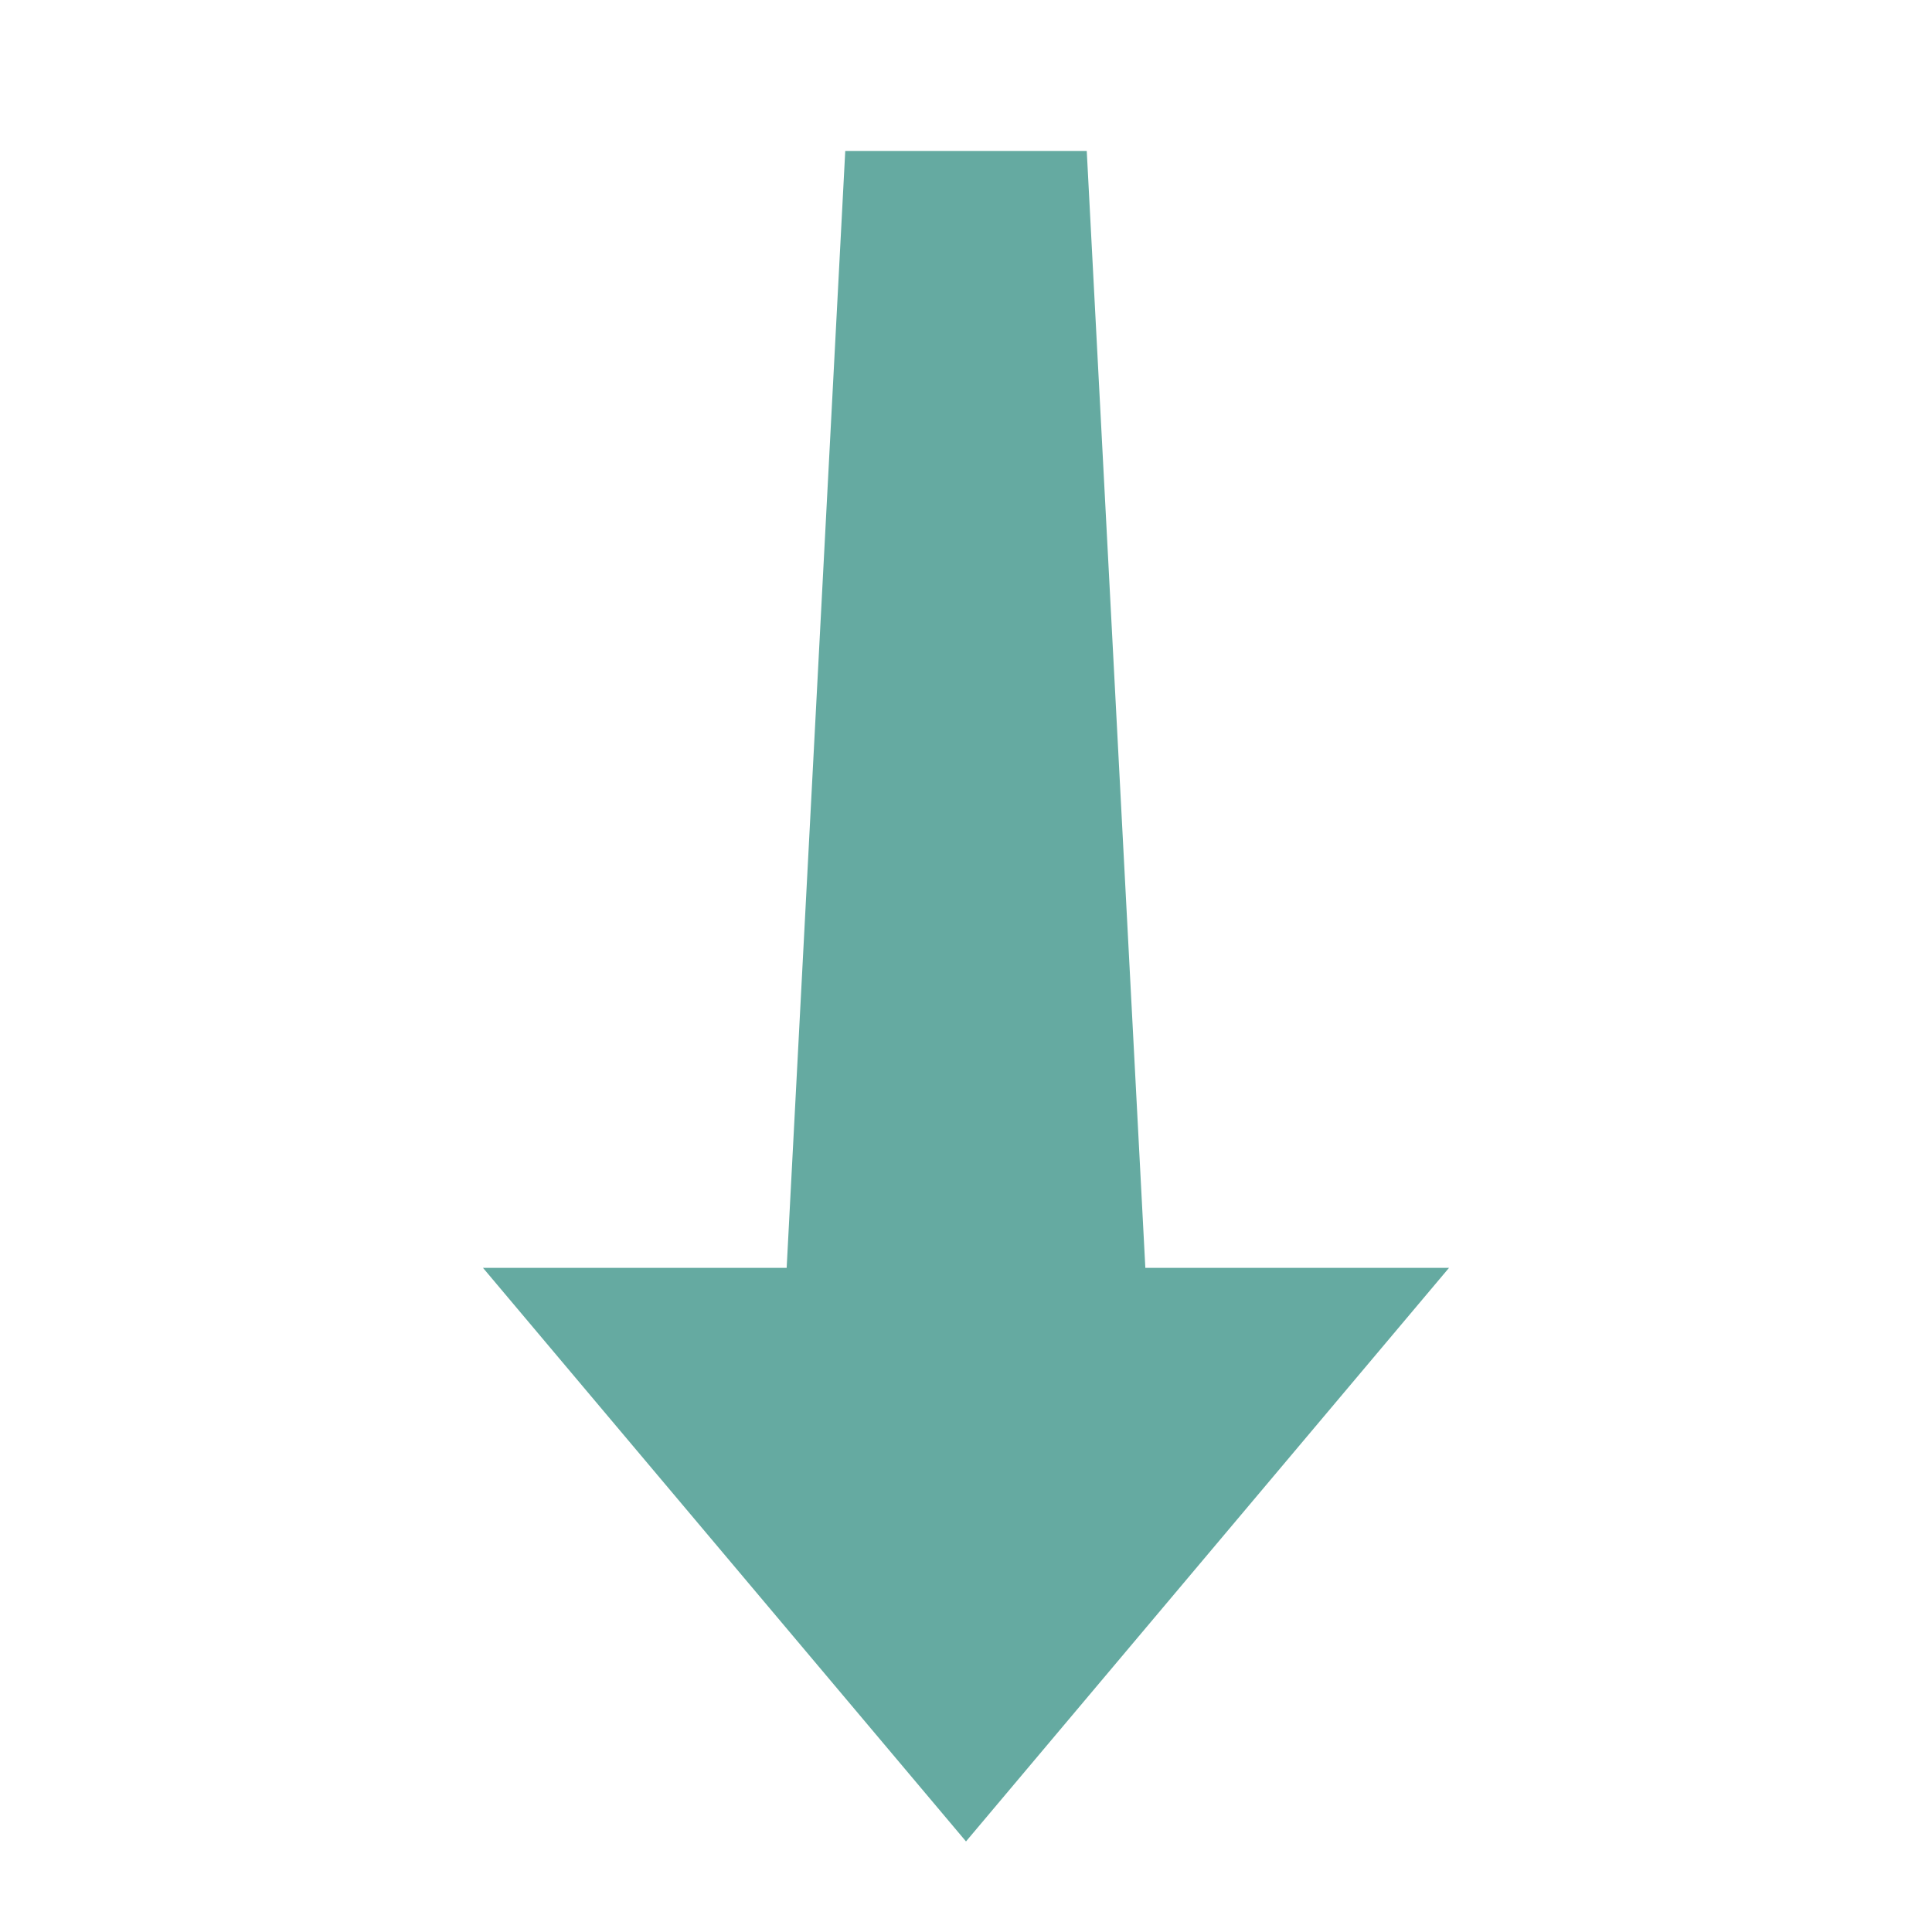
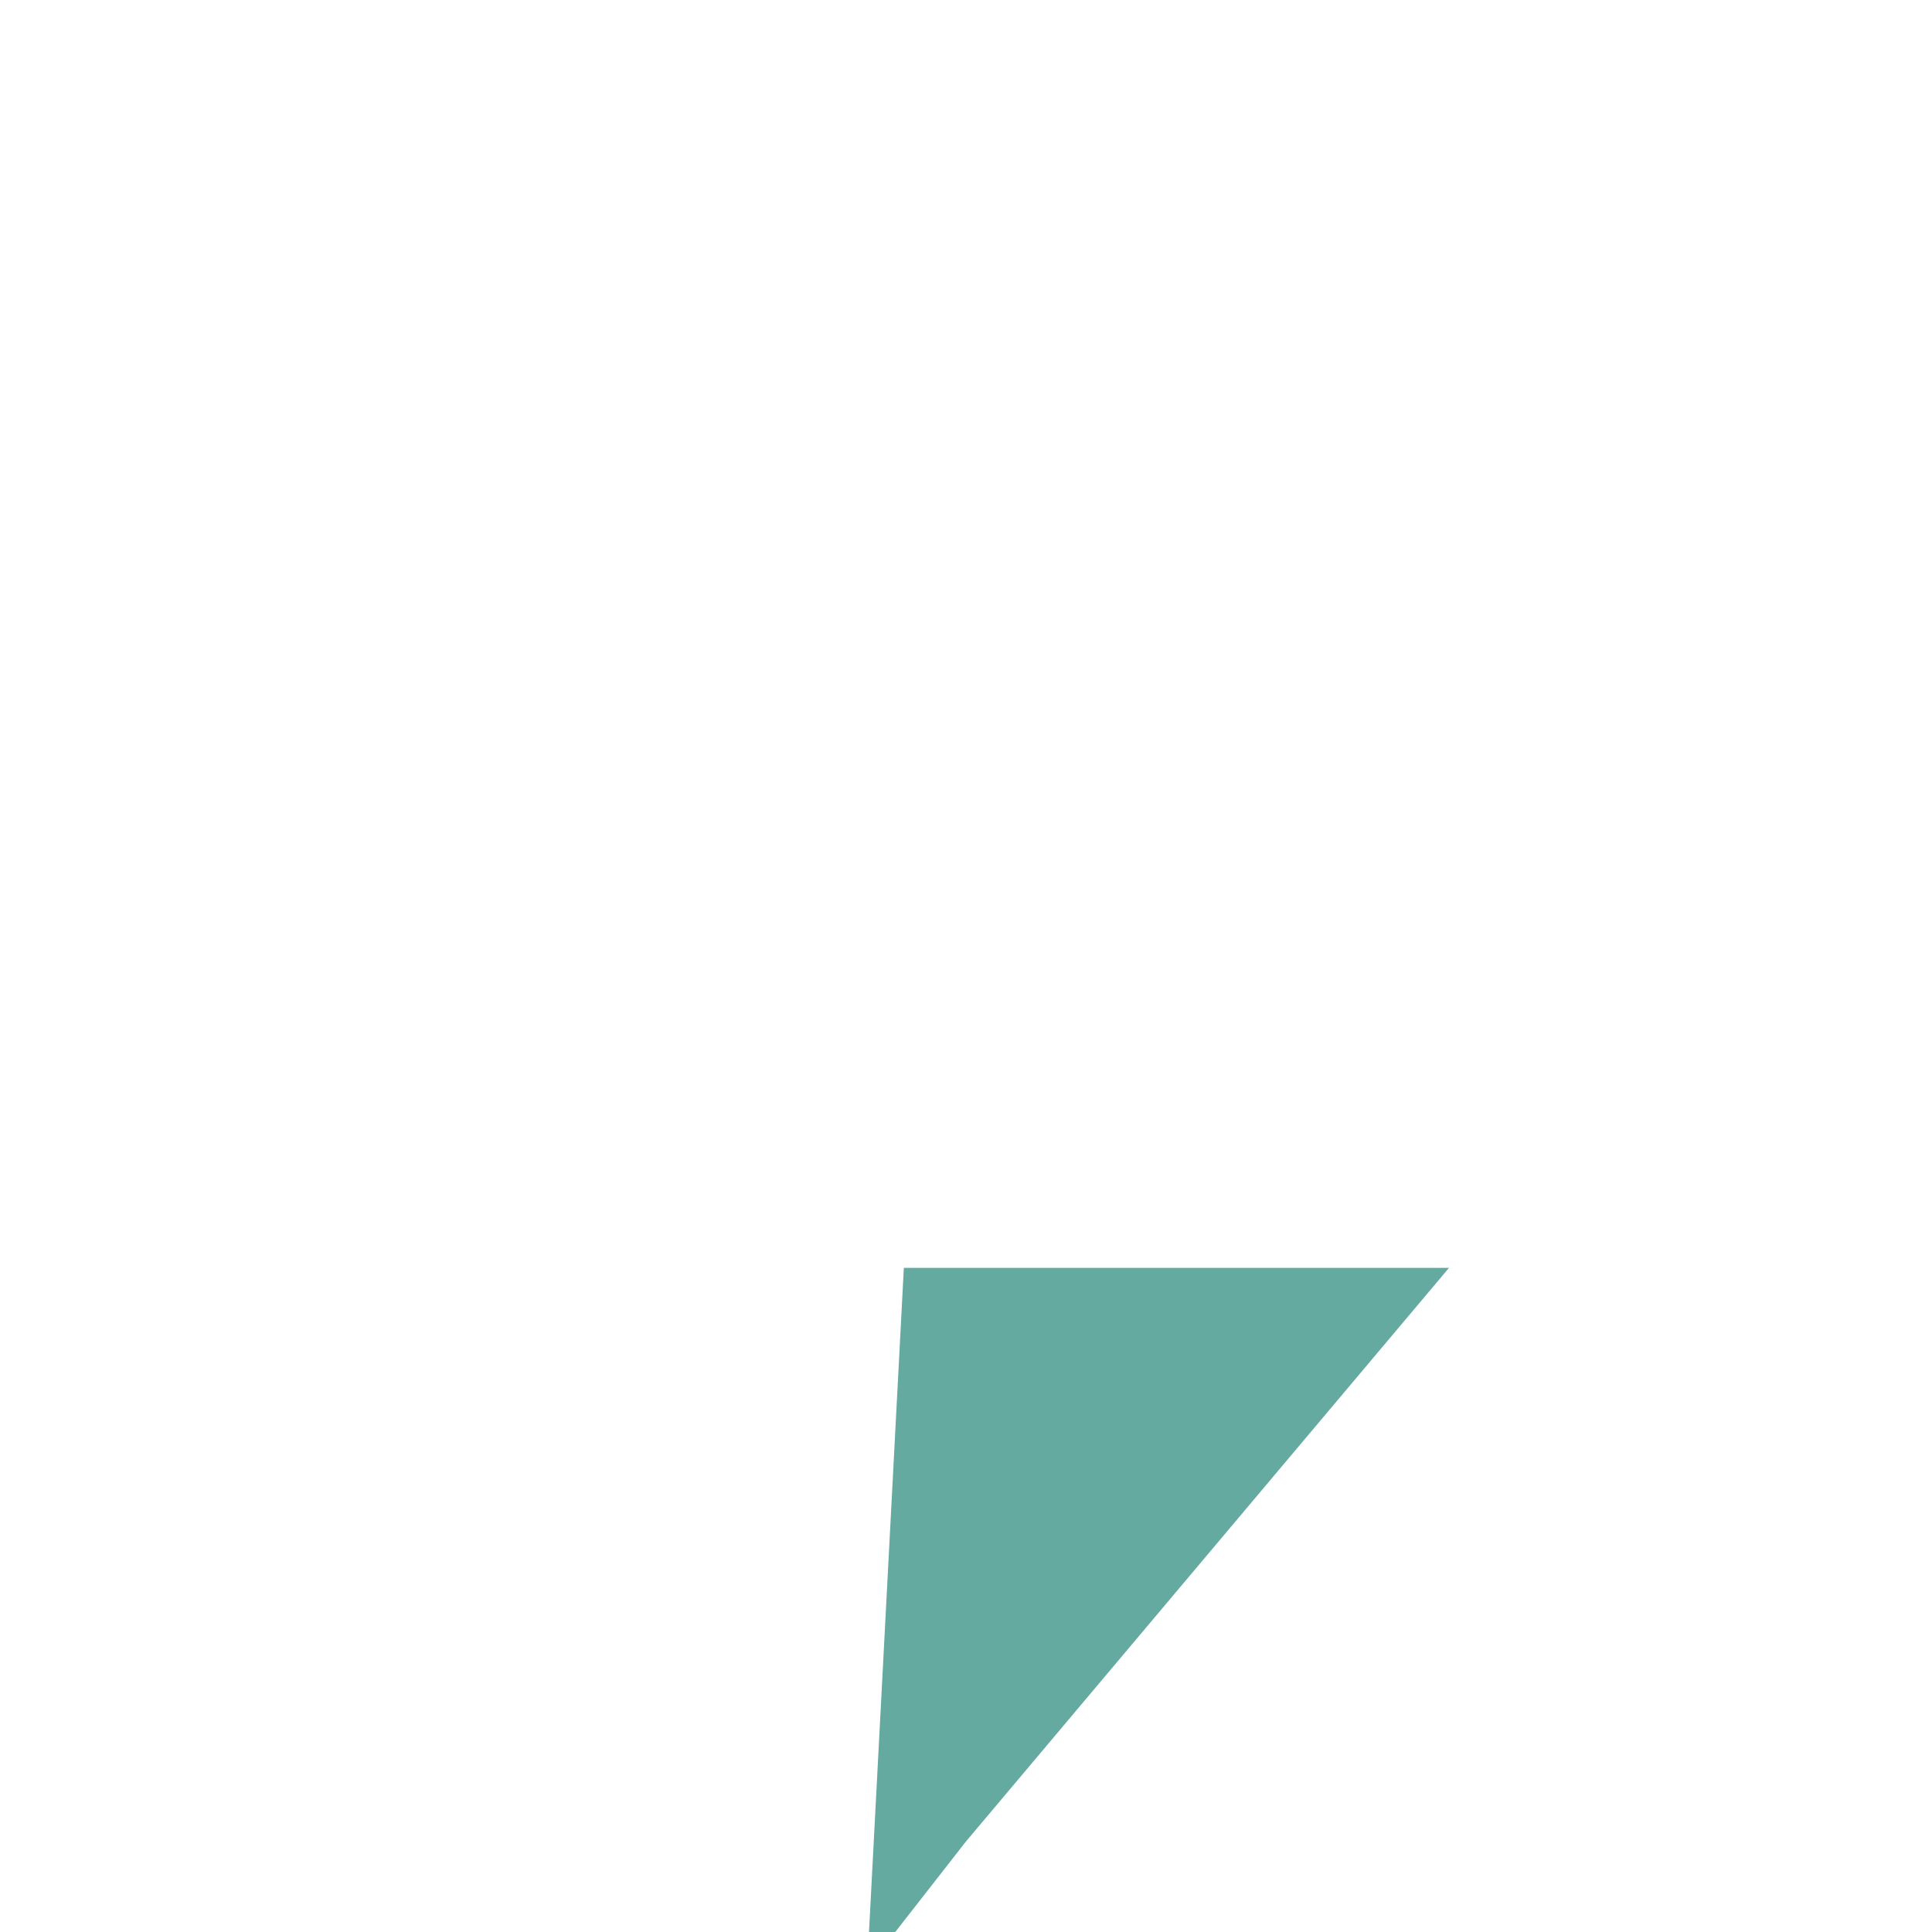
<svg xmlns="http://www.w3.org/2000/svg" version="1.1" width="512" height="512" x="0" y="0" viewBox="0 0 64 64" style="enable-background:new 0 0 512 512" xml:space="preserve" class="">
  <g>
-     <path d="m32 61 16-19h-10.059l-1.941-37h-8l-1.941 37h-10.059z" fill="#65aaa1" data-original="#000000" class="" />
+     <path d="m32 61 16-19h-10.059h-8l-1.941 37h-10.059z" fill="#65aaa1" data-original="#000000" class="" />
  </g>
</svg>